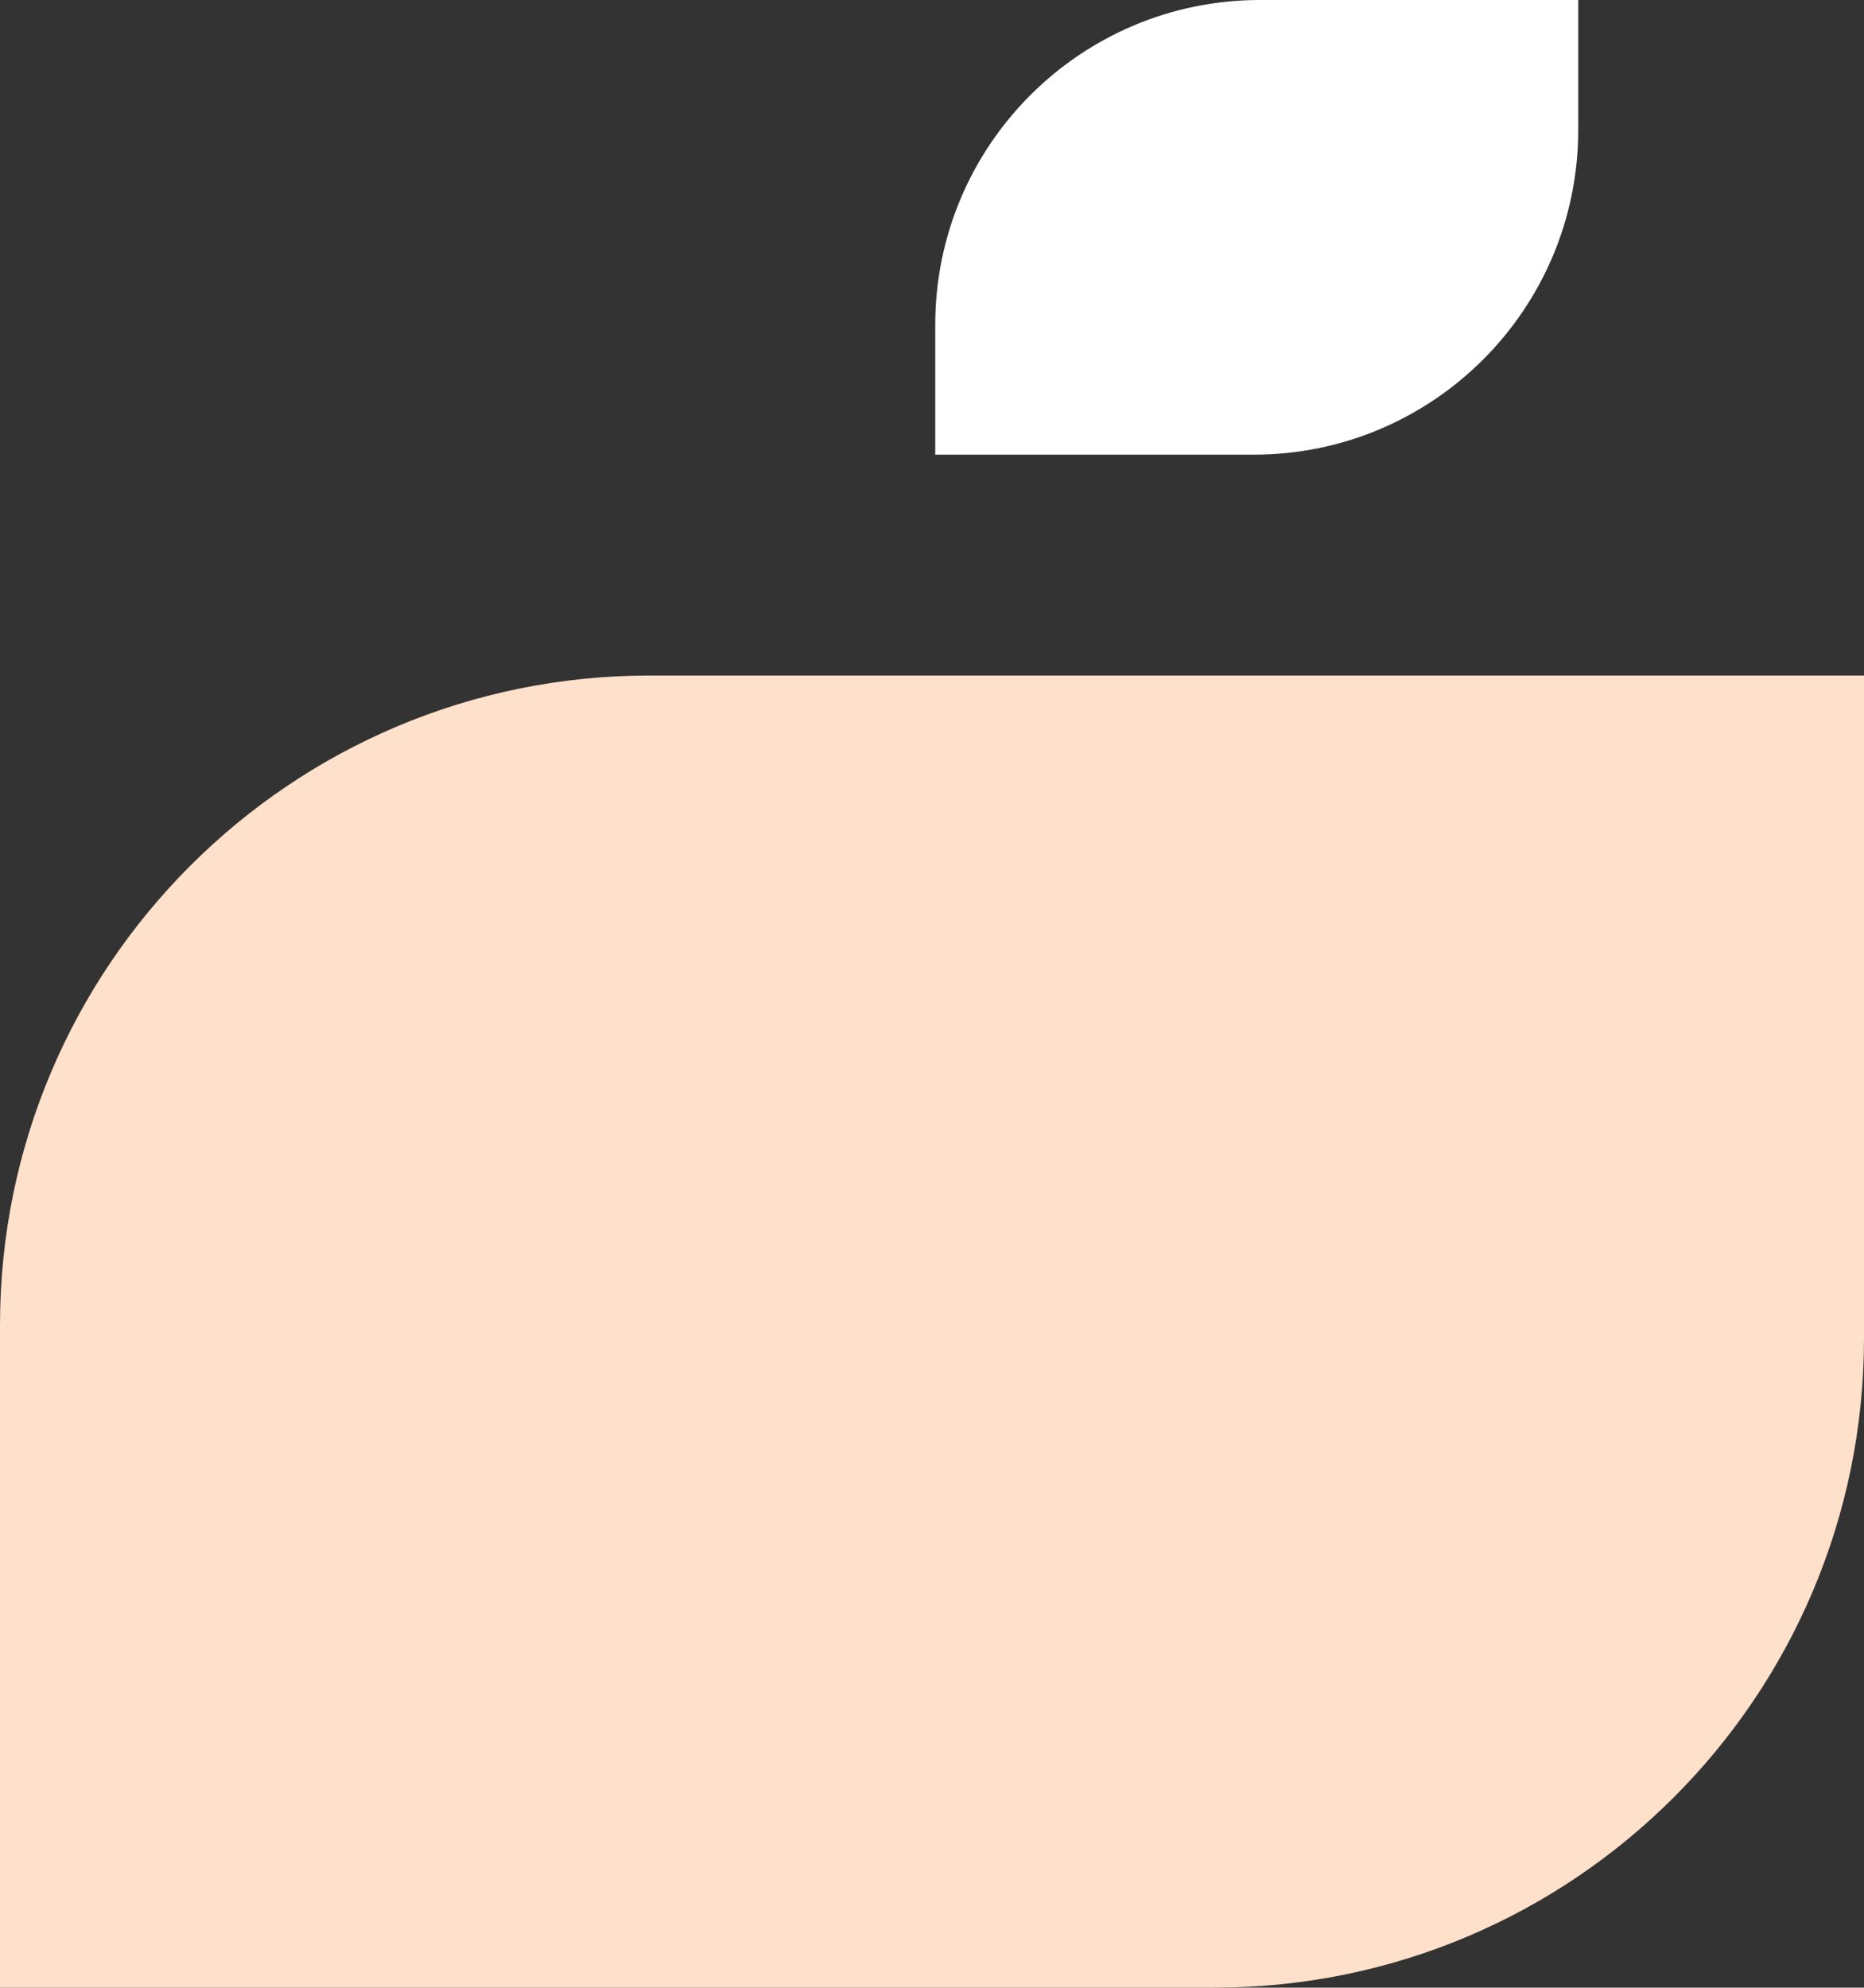
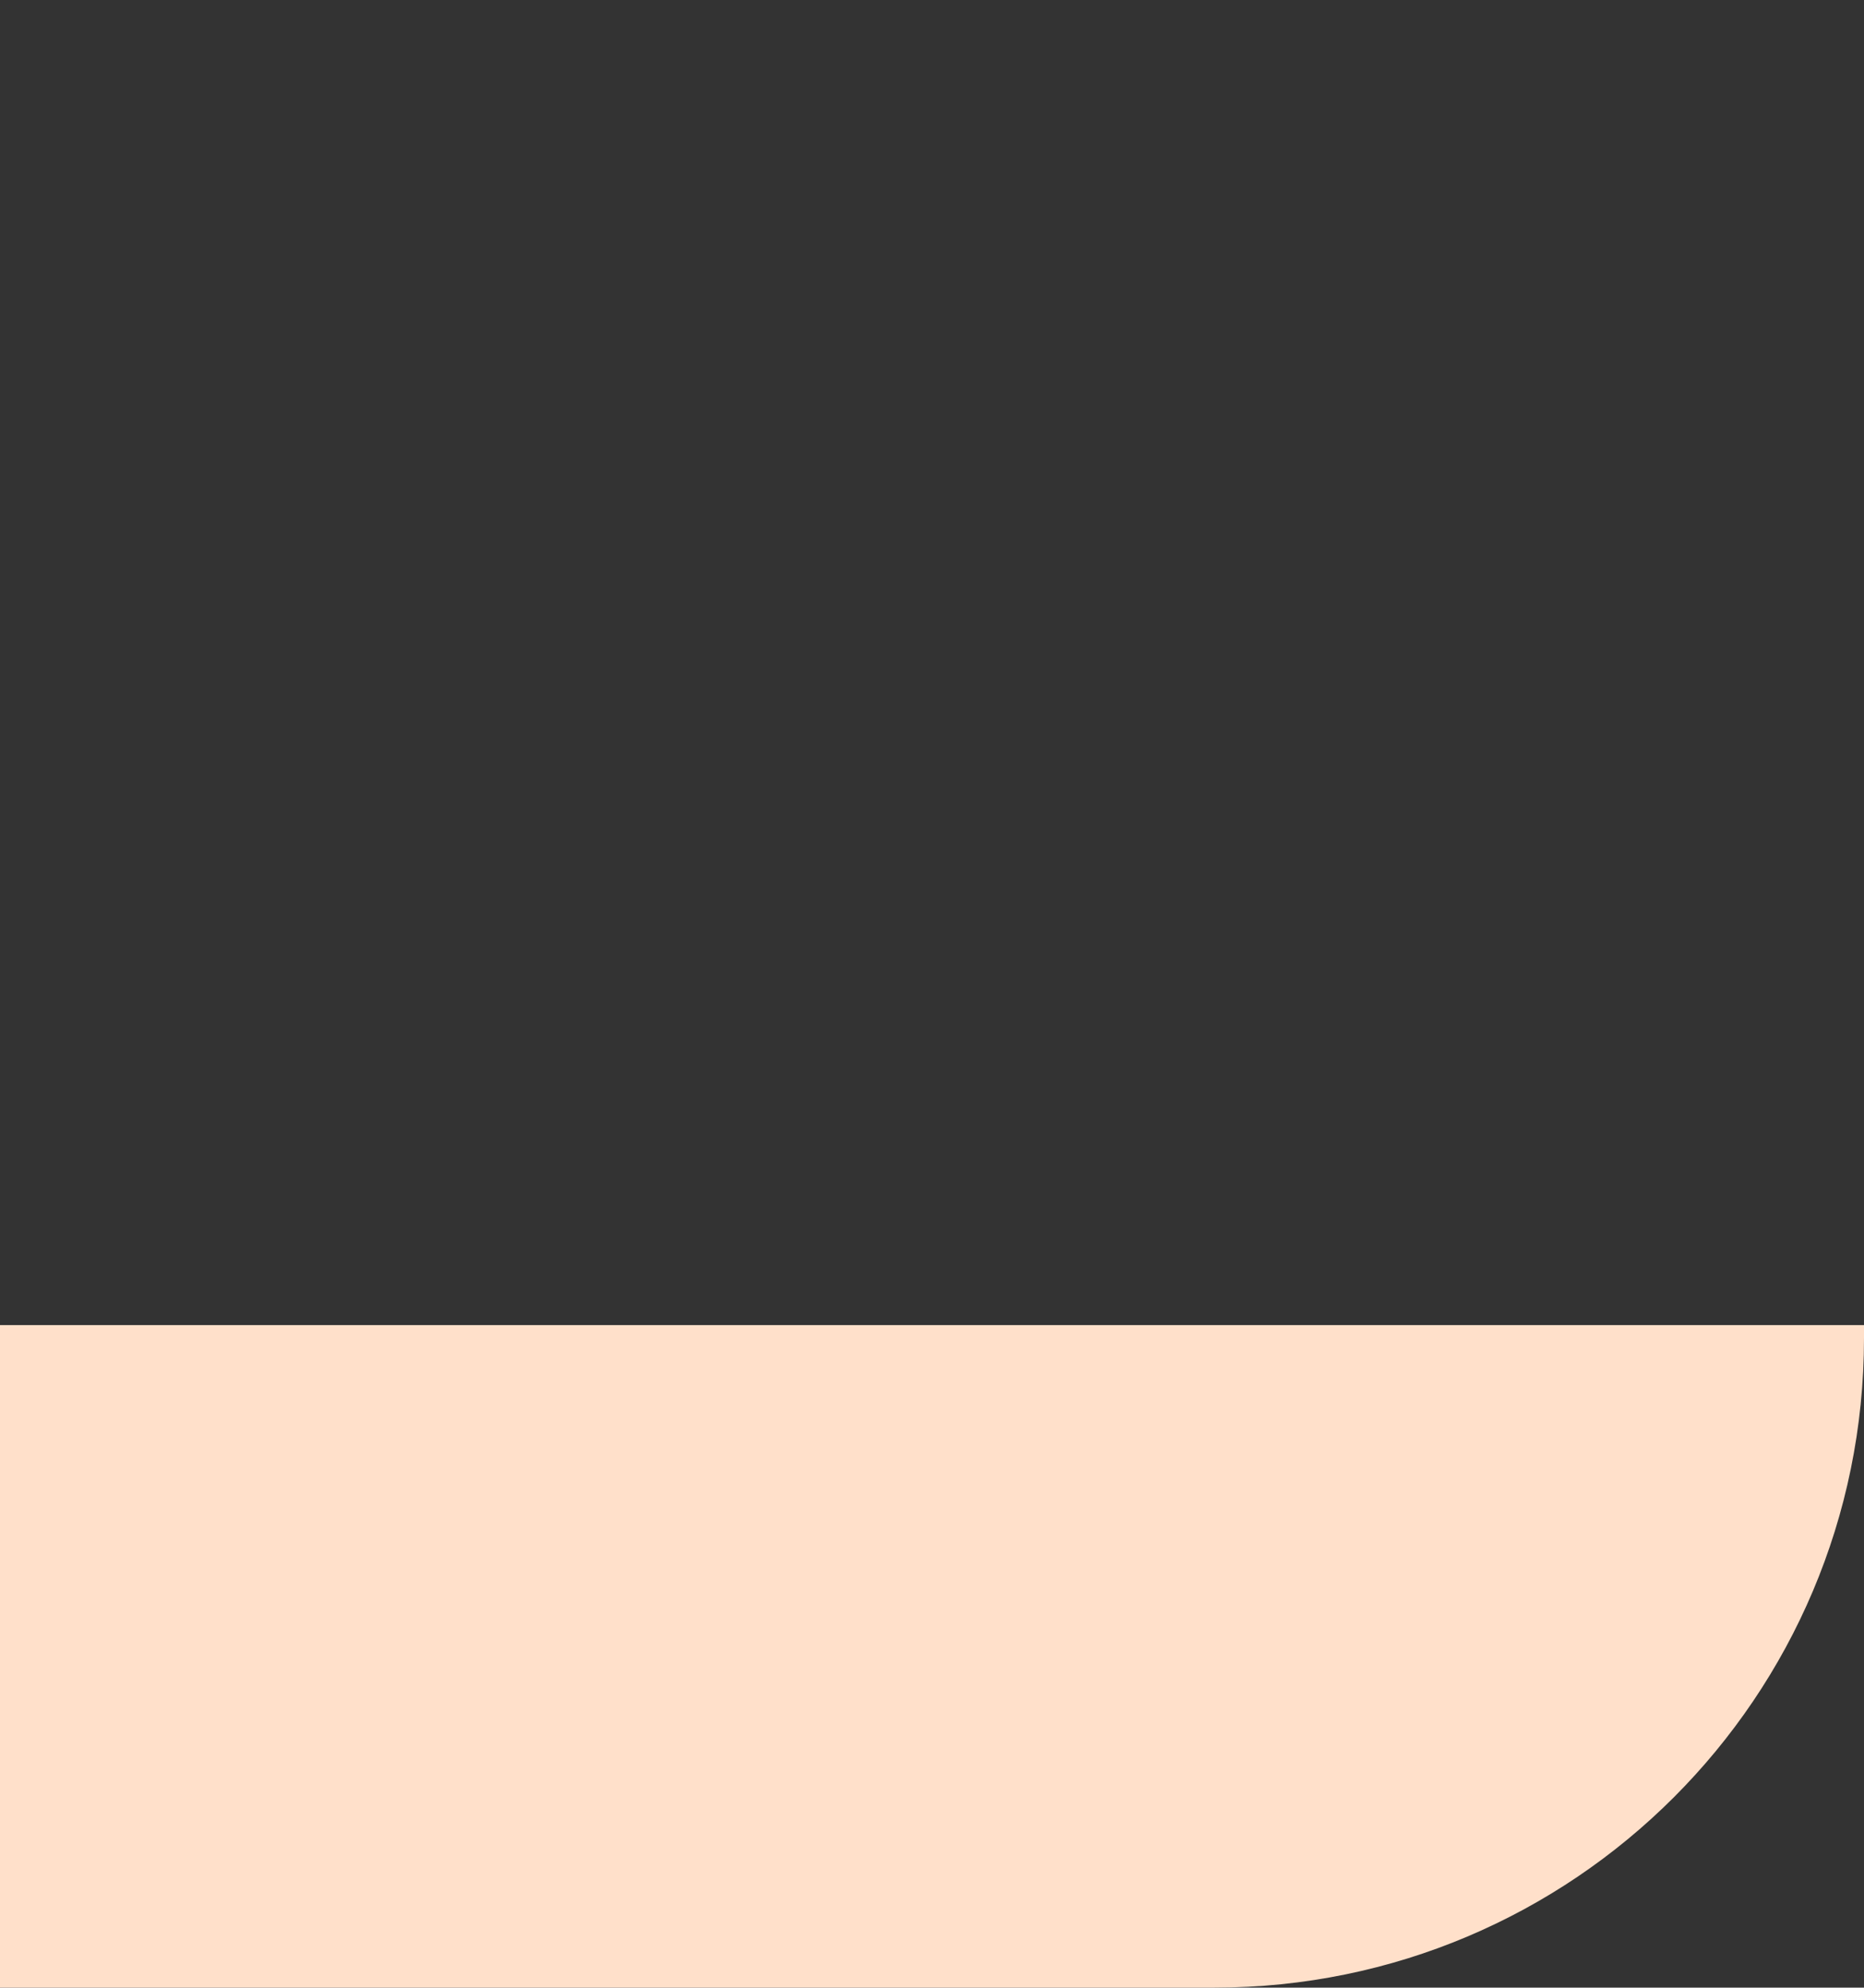
<svg xmlns="http://www.w3.org/2000/svg" width="287" height="306" viewBox="0 0 287 306" fill="none">
  <rect x="0" y="0" width="287" height="306" fill="#333333" stroke="none" />
-   <path d="M0 204C0 148.772 44.772 104 100 104H287V206C287 261.228 242.228 306 187 306H0V204Z" fill="#FFE0CA" />
-   <path d="M144 50C144 22.386 166.386 0 194 0H243V20C243 47.614 220.614 70 193 70H144V50Z" fill="white" />
+   <path d="M0 204H287V206C287 261.228 242.228 306 187 306H0V204Z" fill="#FFE0CA" />
</svg>